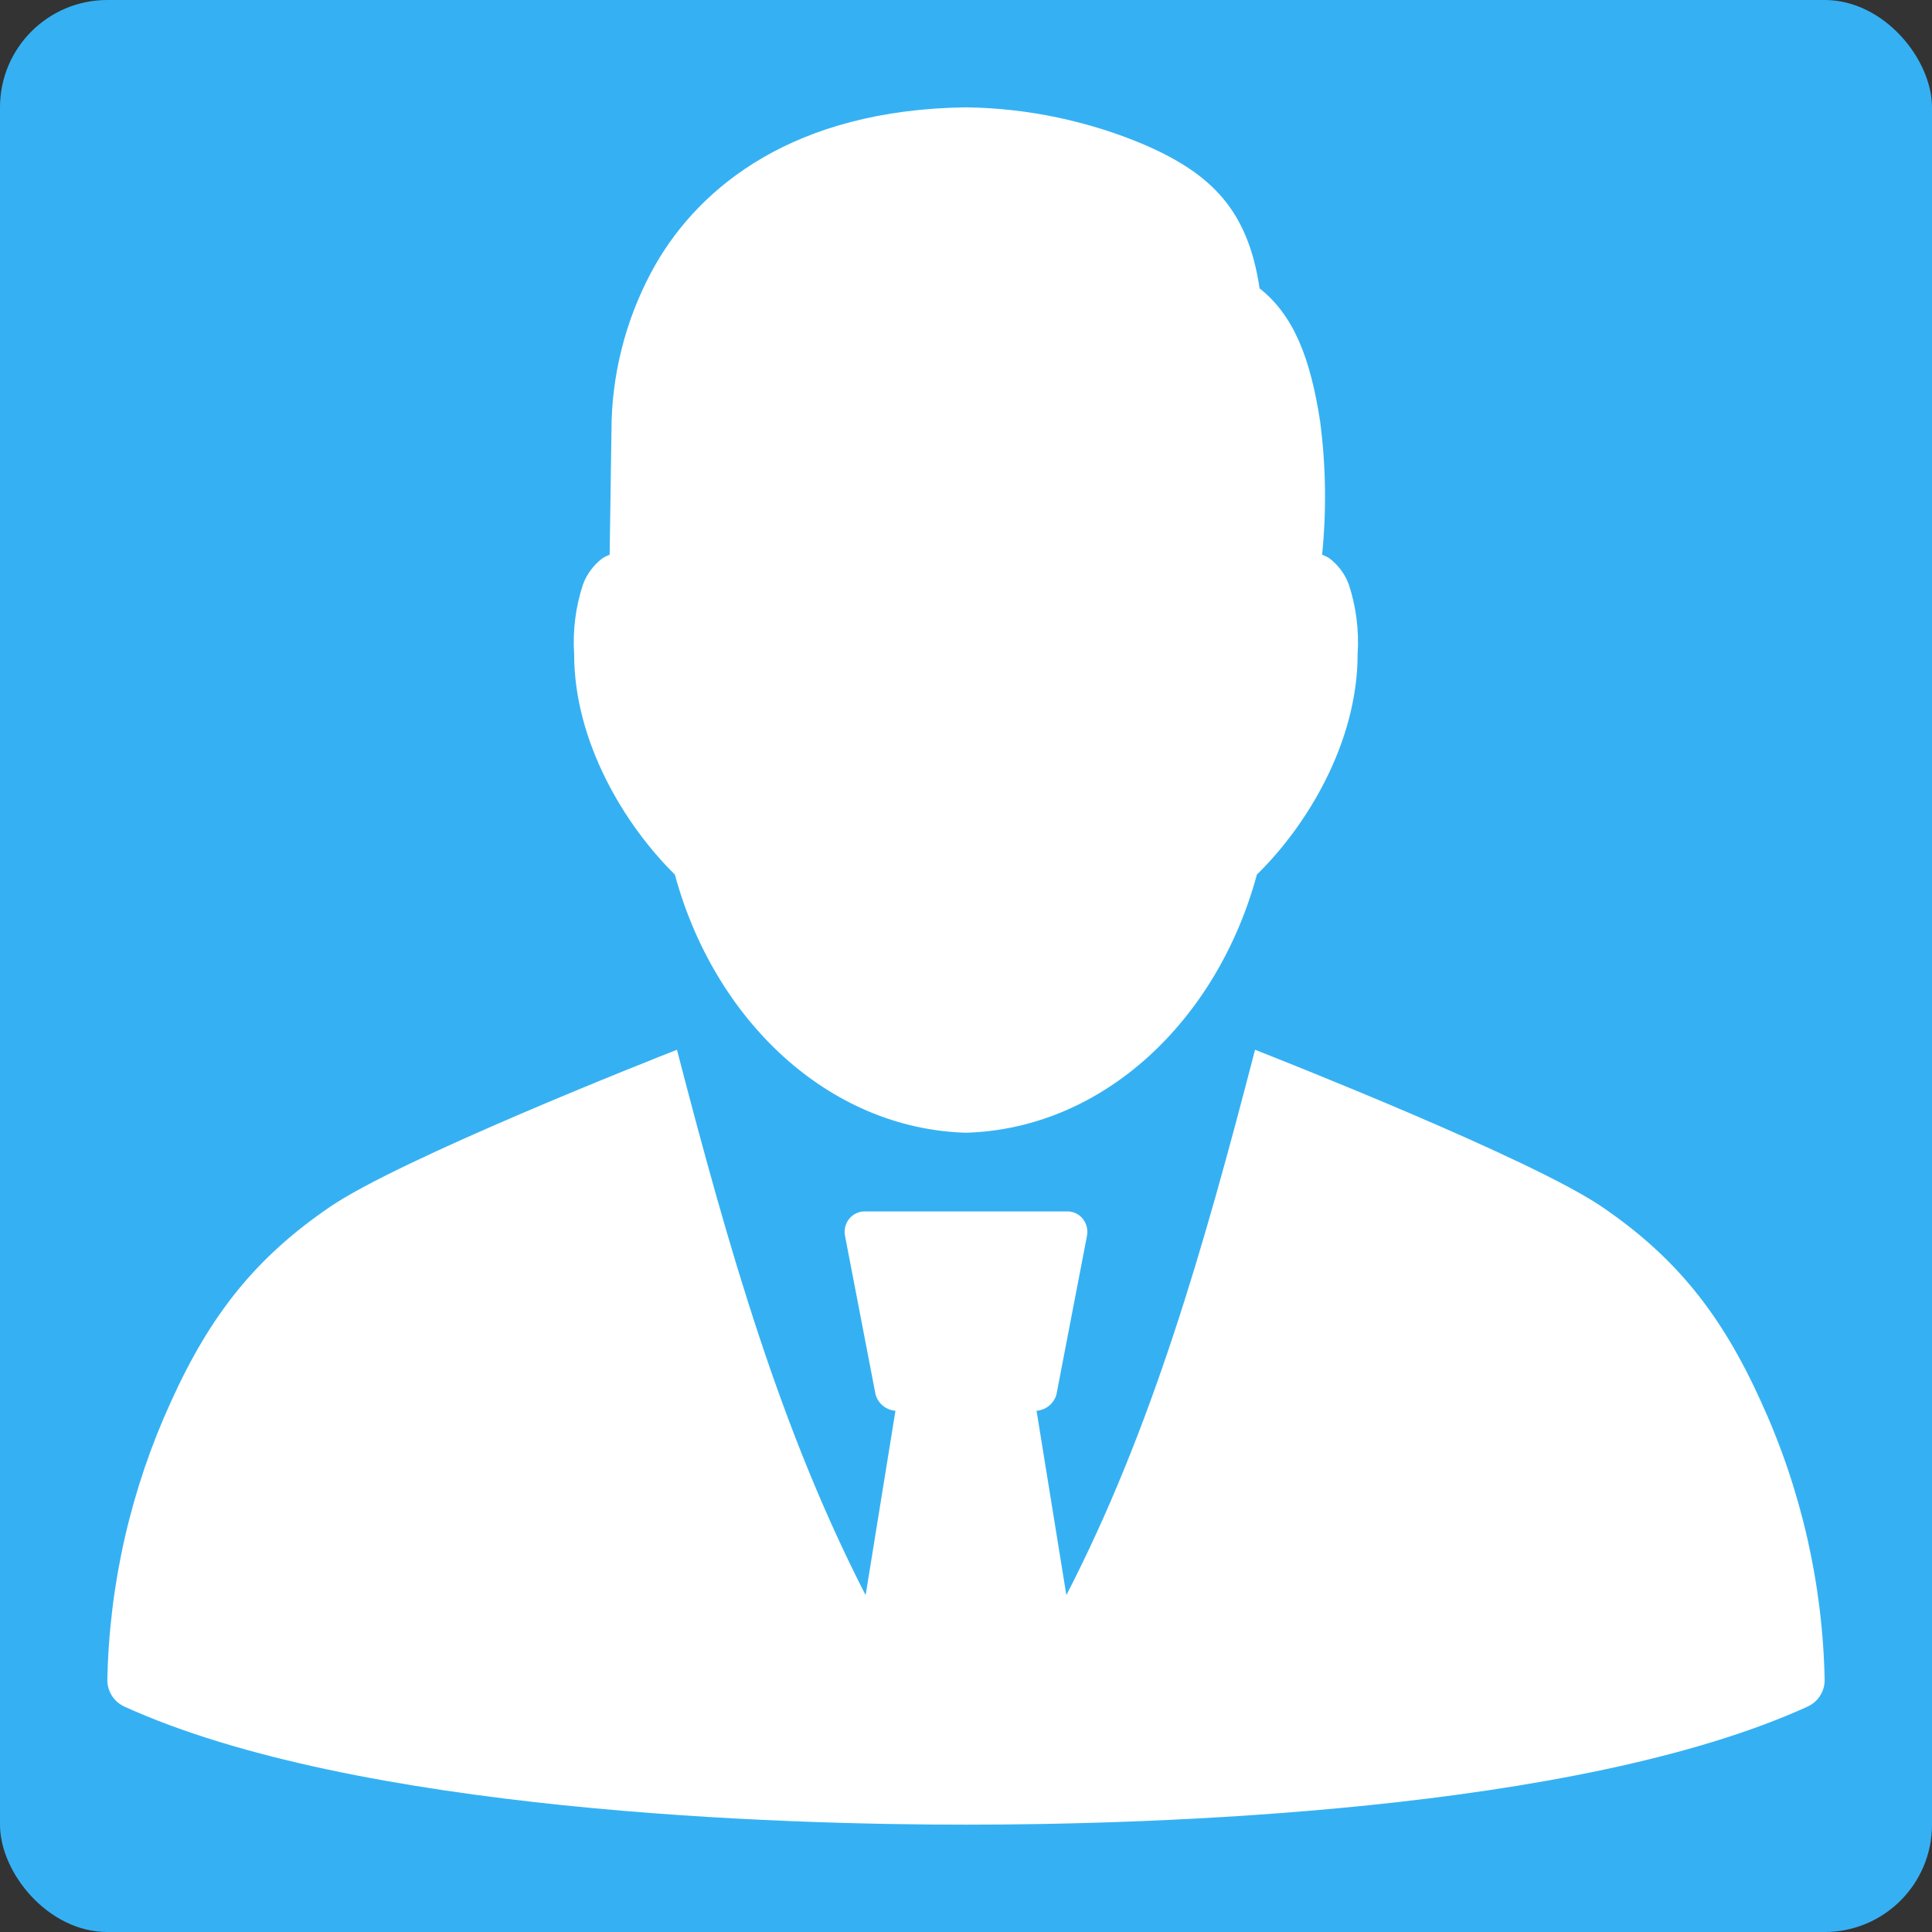
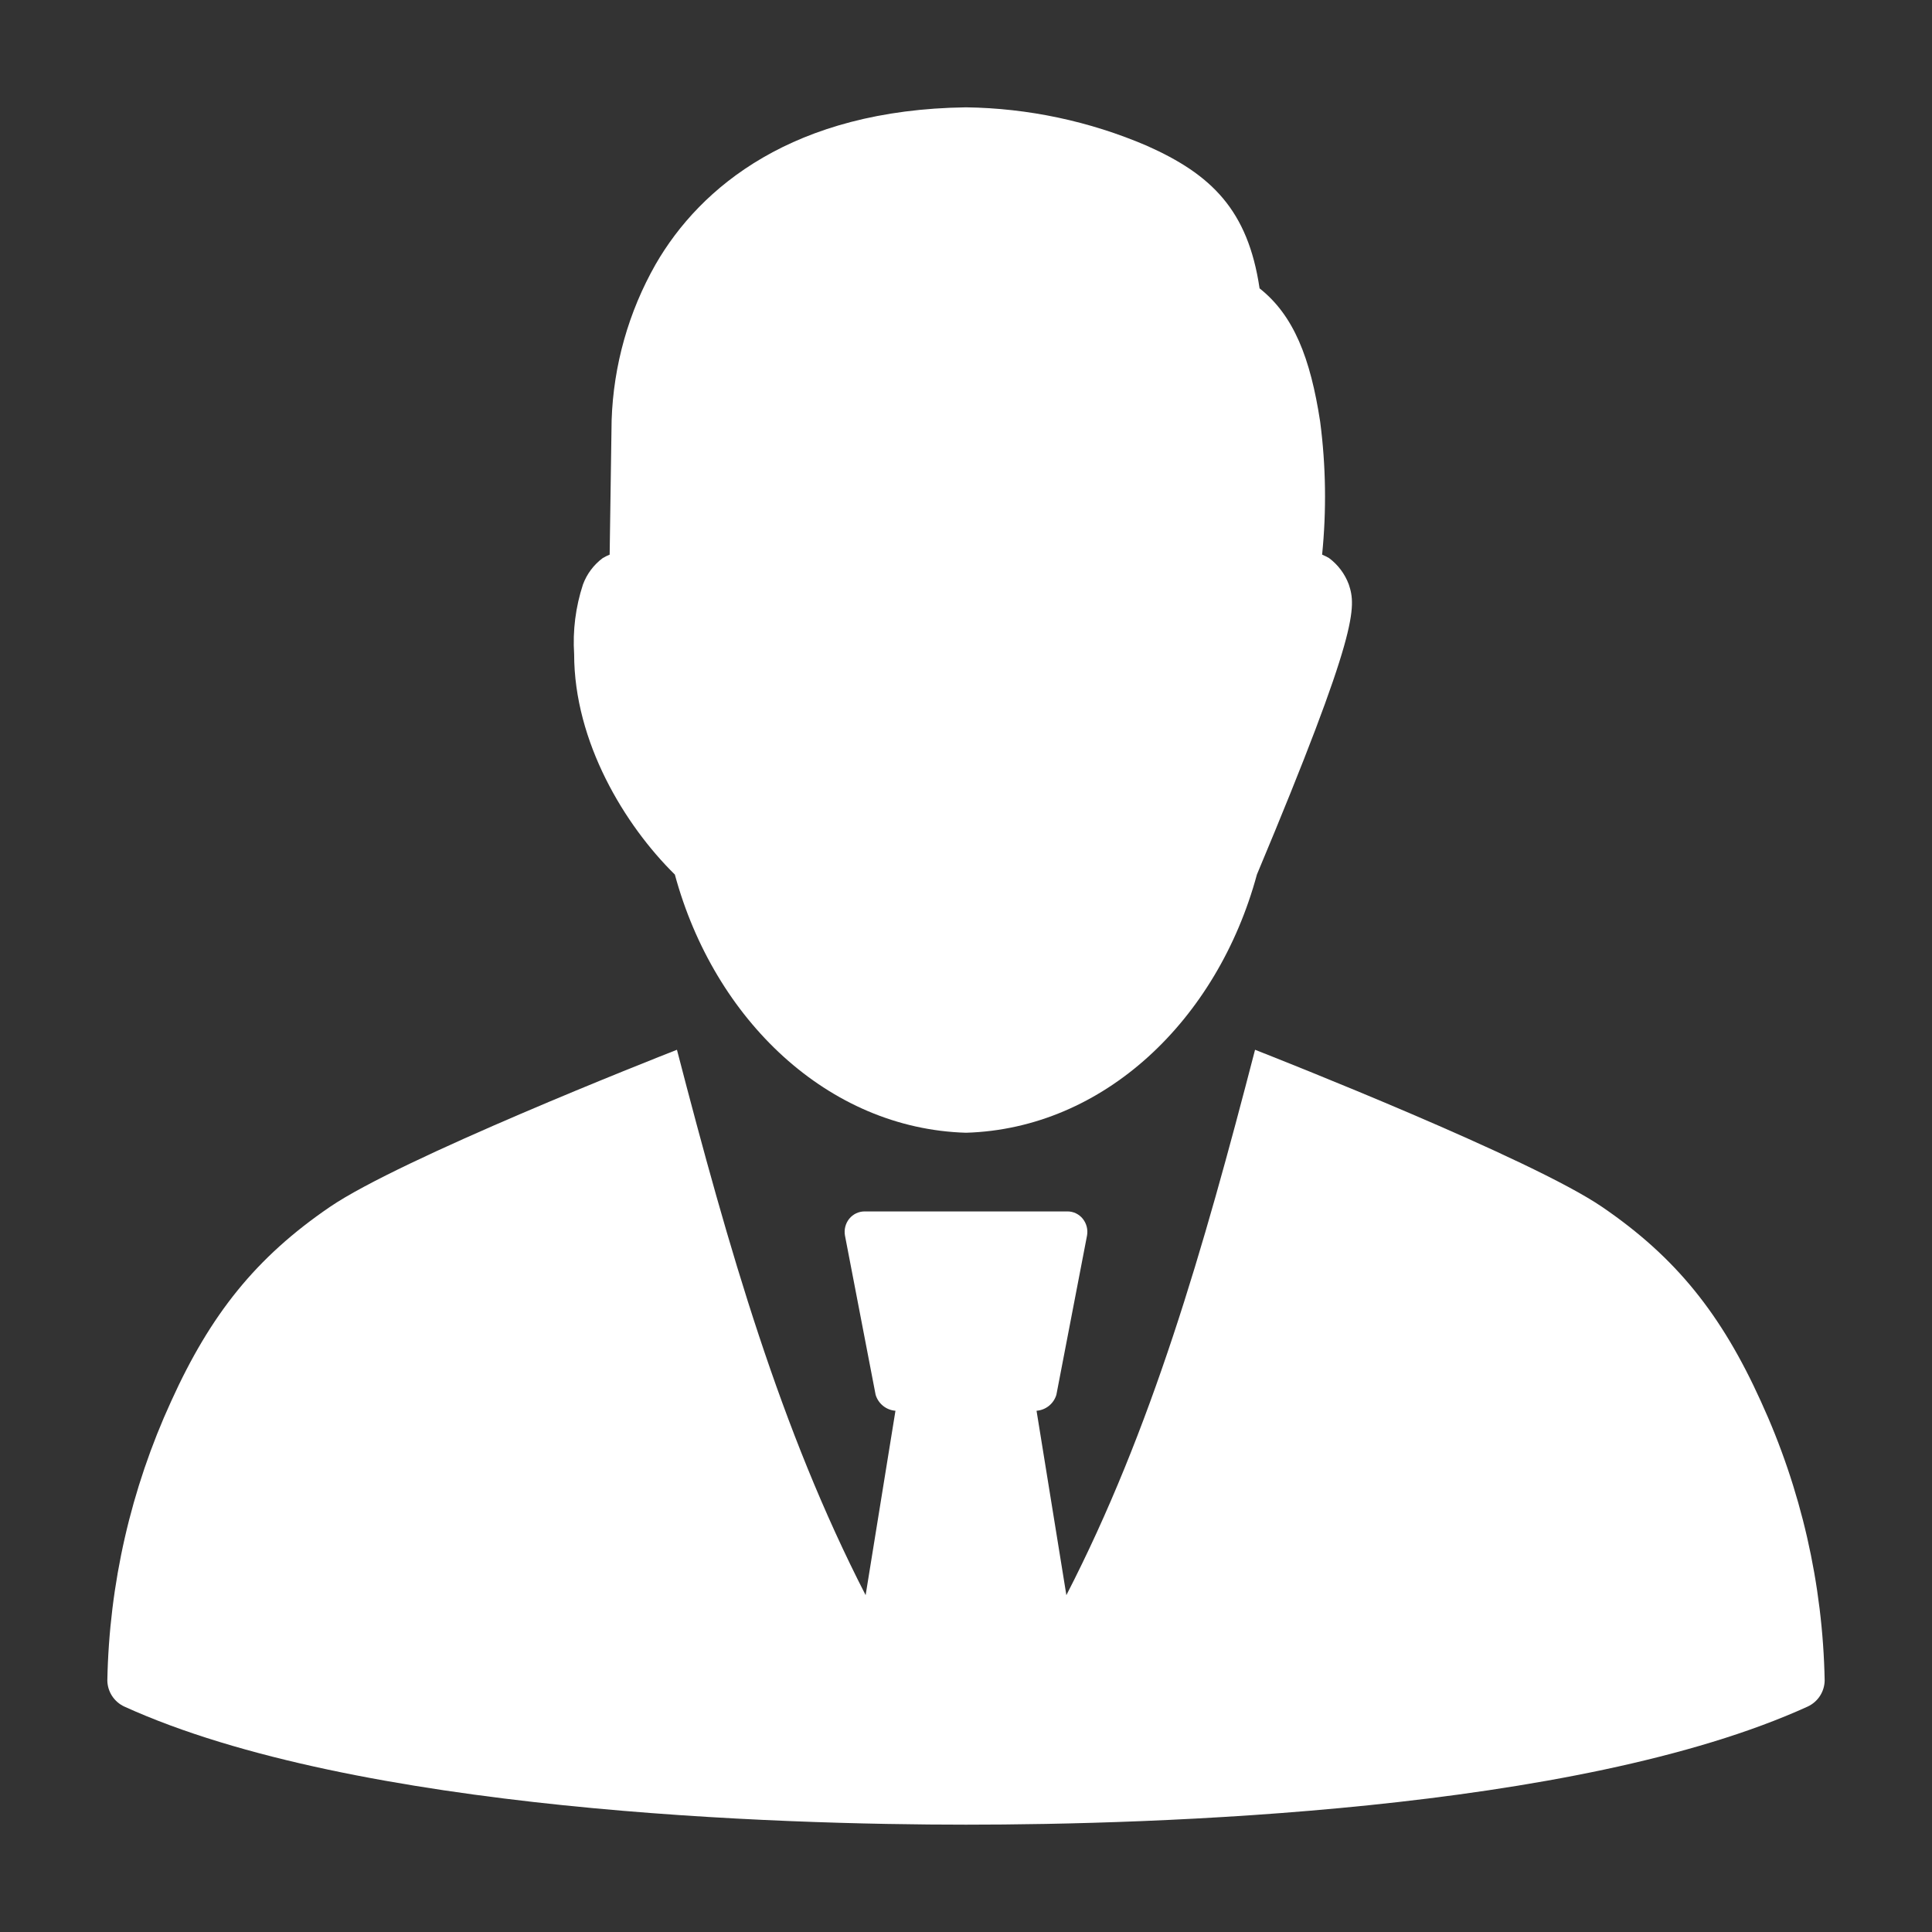
<svg xmlns="http://www.w3.org/2000/svg" width="144" height="144" viewBox="0 0 144 144" fill="none">
  <rect x="0" y="0" width="144" height="144" fill="#333333" stroke="none" />
-   <rect width="144" height="144" rx="8" fill="#35B1F3" />
-   <path d="M72 8C59.148 8.173 52.194 13.924 48.865 19.702C46.847 23.25 45.722 27.237 45.587 31.317C45.587 31.369 45.44 41.34 45.44 41.34C45.264 41.412 45.093 41.496 44.93 41.591C44.256 42.091 43.742 42.776 43.451 43.563C42.902 45.235 42.679 46.997 42.793 48.752C42.793 55.3 46.564 61.509 50.3 65.185C53.232 76.004 61.717 84.125 72 84.428C82.292 84.125 90.75 76.004 93.682 65.185C97.418 61.535 101.189 55.325 101.189 48.752C101.304 46.997 101.081 45.235 100.532 43.563C100.241 42.776 99.727 42.091 99.053 41.591C98.889 41.496 98.718 41.412 98.543 41.34C98.875 38.039 98.826 34.711 98.396 31.421C97.669 26.69 96.432 23.507 93.881 21.492C93.016 15.654 90.292 12.999 85.457 10.854C81.201 9.032 76.629 8.062 72 8Z" fill="white" />
+   <path d="M72 8C59.148 8.173 52.194 13.924 48.865 19.702C46.847 23.25 45.722 27.237 45.587 31.317C45.587 31.369 45.44 41.34 45.44 41.34C45.264 41.412 45.093 41.496 44.93 41.591C44.256 42.091 43.742 42.776 43.451 43.563C42.902 45.235 42.679 46.997 42.793 48.752C42.793 55.3 46.564 61.509 50.3 65.185C53.232 76.004 61.717 84.125 72 84.428C82.292 84.125 90.75 76.004 93.682 65.185C101.304 46.997 101.081 45.235 100.532 43.563C100.241 42.776 99.727 42.091 99.053 41.591C98.889 41.496 98.718 41.412 98.543 41.34C98.875 38.039 98.826 34.711 98.396 31.421C97.669 26.69 96.432 23.507 93.881 21.492C93.016 15.654 90.292 12.999 85.457 10.854C81.201 9.032 76.629 8.062 72 8Z" fill="white" />
  <path d="M50.456 78.244C48.727 78.919 29.838 86.365 24.579 89.963C19.07 93.725 15.689 97.972 12.757 104.441C9.757 110.979 8.137 118.066 8 125.258C8.008 125.667 8.13 126.066 8.353 126.408C8.577 126.751 8.892 127.024 9.263 127.196C26.56 135.066 58.249 136 72 136C85.751 136 117.457 135.066 134.737 127.196C135.108 127.024 135.423 126.751 135.647 126.408C135.87 126.066 135.992 125.667 136 125.258C135.863 118.066 134.243 110.979 131.243 104.441C128.311 97.972 124.93 93.725 119.421 89.963C114.162 86.365 95.265 78.919 93.544 78.244C89.661 93.224 85.829 106.56 79.481 118.893L77.258 105.15C77.597 105.124 77.919 104.996 78.183 104.783C78.447 104.57 78.64 104.282 78.737 103.957L81.021 92.091C81.06 91.871 81.052 91.645 80.997 91.429C80.942 91.213 80.841 91.011 80.701 90.837C80.563 90.666 80.389 90.529 80.192 90.434C79.994 90.34 79.778 90.291 79.559 90.292H64.441C64.222 90.293 64.007 90.342 63.809 90.436C63.612 90.53 63.438 90.667 63.299 90.837C63.159 91.011 63.058 91.213 63.003 91.429C62.948 91.645 62.94 91.871 62.979 92.091L65.263 103.957C65.36 104.282 65.553 104.57 65.817 104.783C66.081 104.996 66.403 105.124 66.742 105.15L64.519 118.893C58.171 106.534 54.339 93.198 50.456 78.244V78.244Z" fill="white" />
</svg>